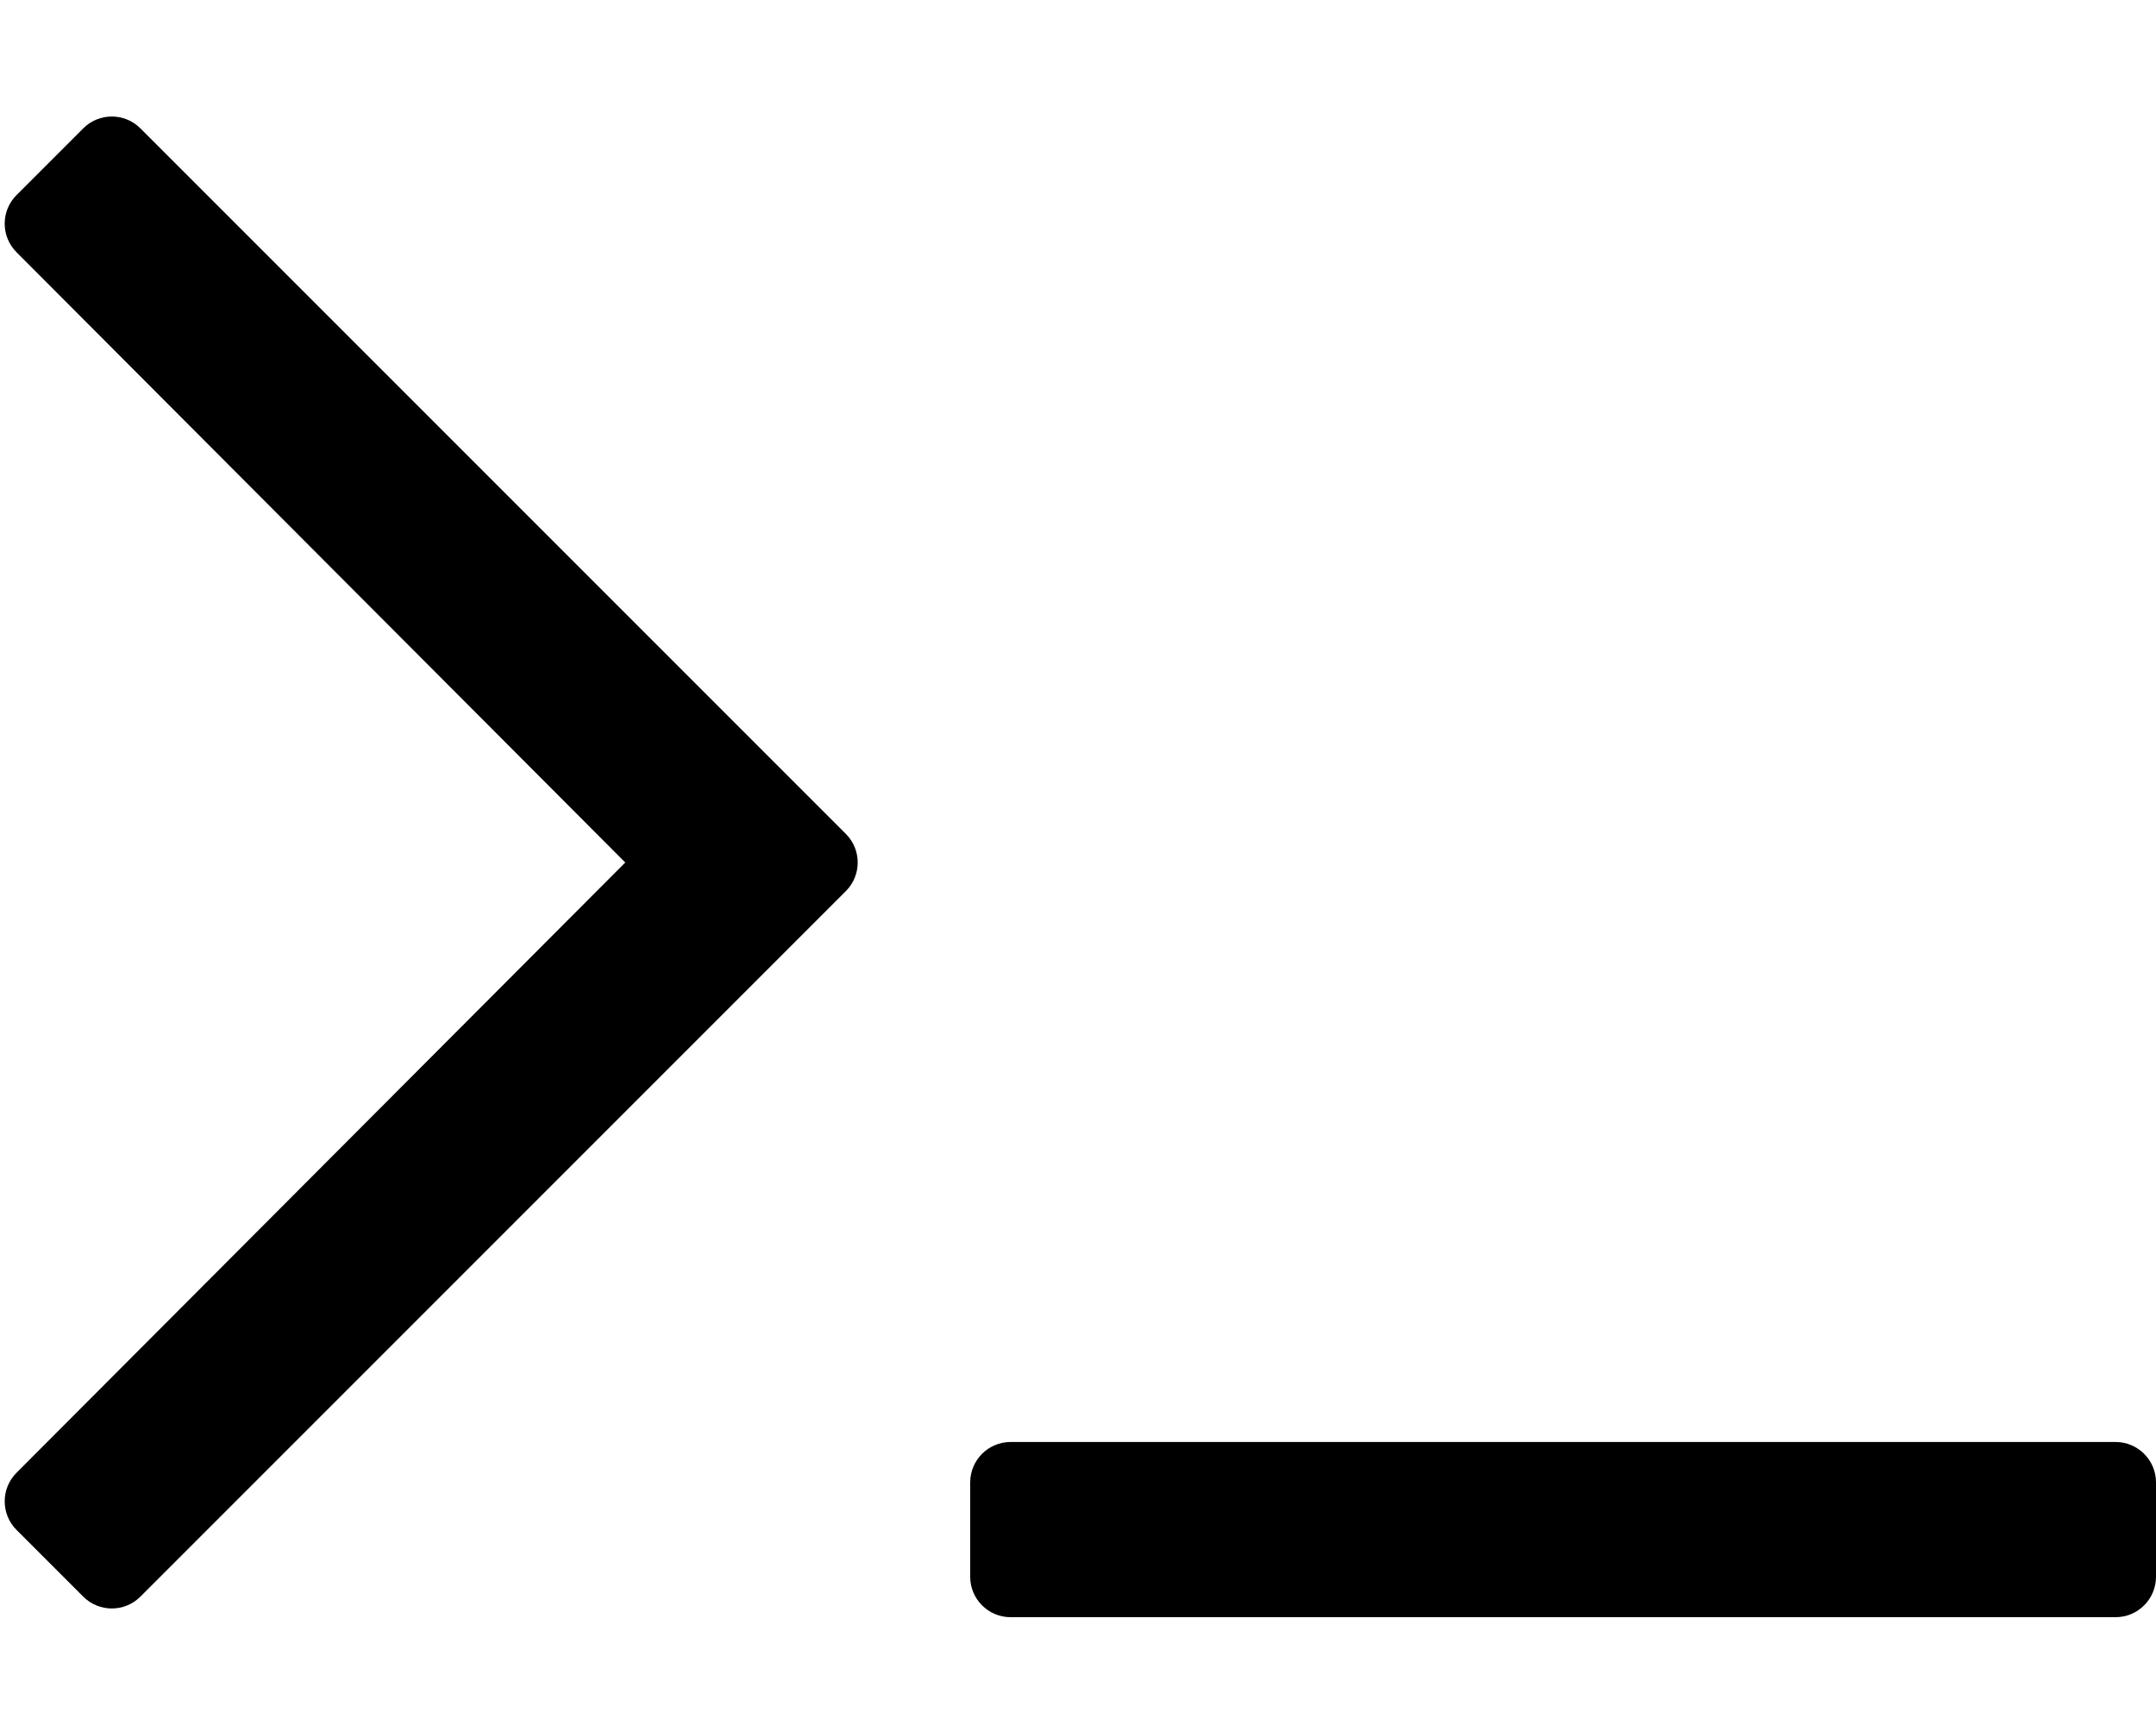
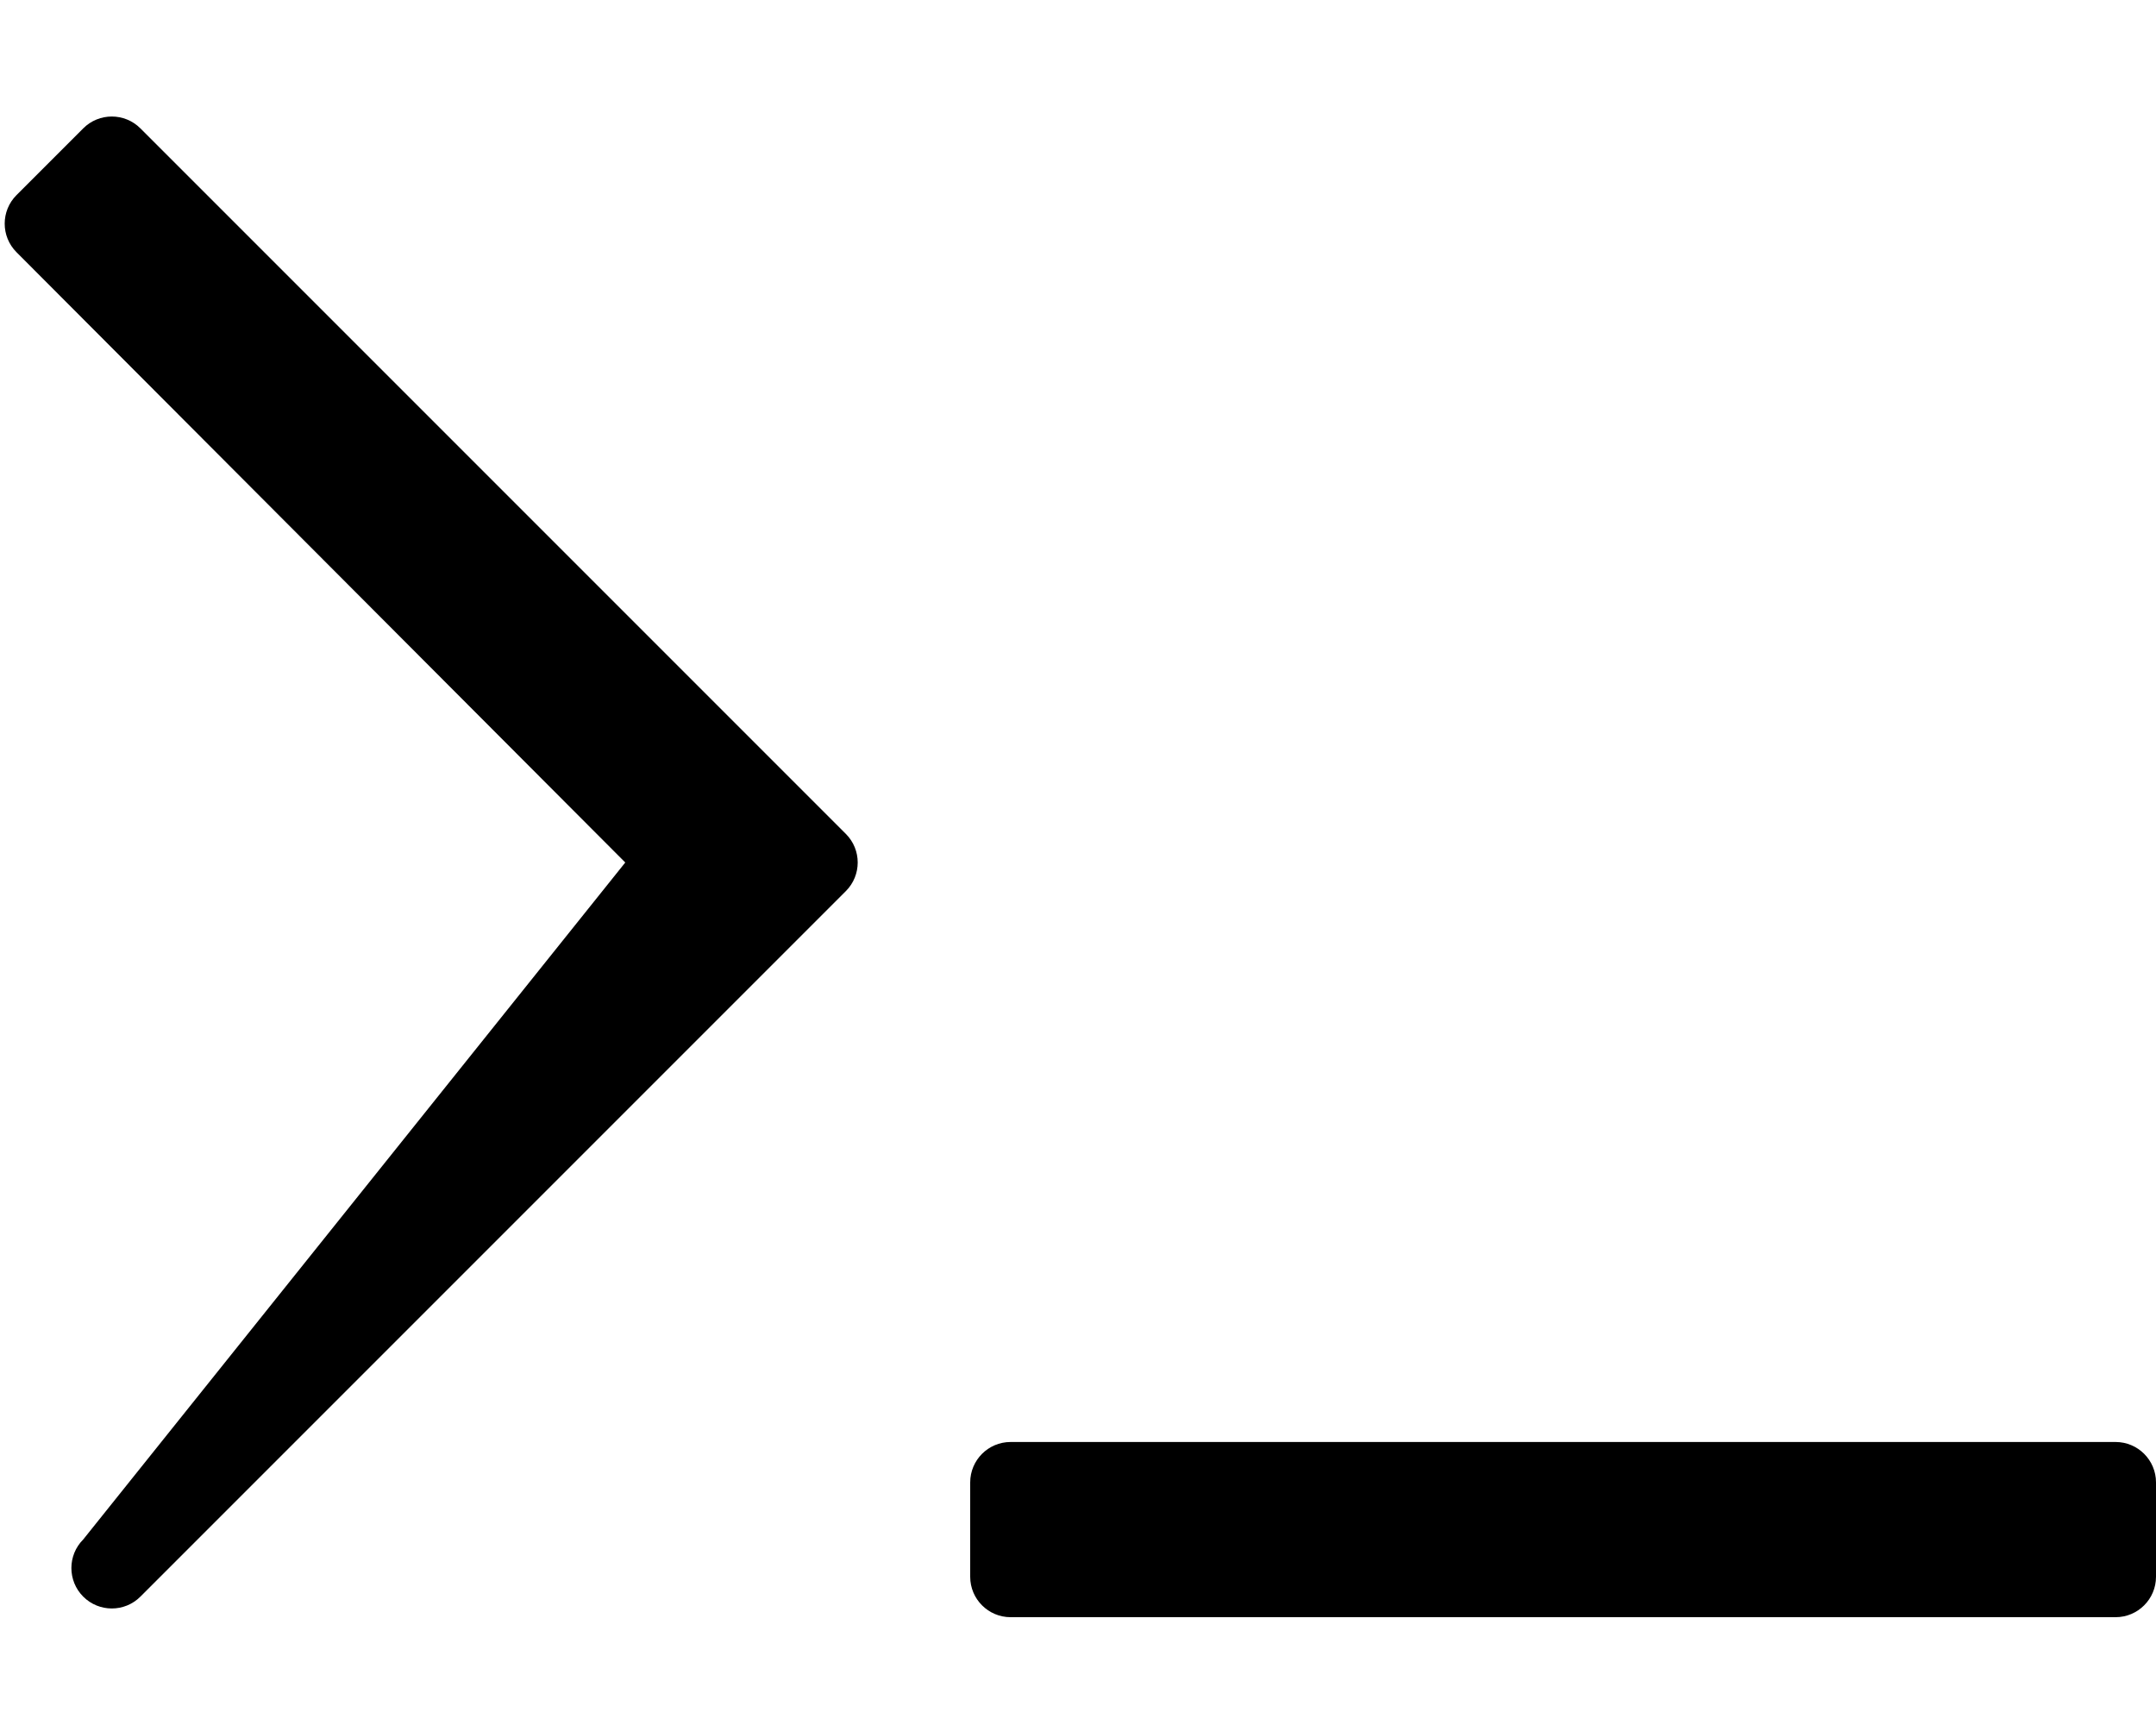
<svg xmlns="http://www.w3.org/2000/svg" viewBox="0 0 640 512">
-   <path d="M41.678 38.101l209.414 209.414c4.686 4.686 4.686 12.284 0 16.971L41.678 473.899c-4.686 4.686-12.284 4.686-16.971 0L4.908 454.101c-4.686-4.686-4.686-12.284 0-16.971L185.607 256 4.908 74.87c-4.686-4.686-4.686-12.284 0-16.971L24.707 38.1c4.686-4.686 12.284-4.686 16.971.001zM640 468v-28c0-6.627-5.373-12-12-12H300c-6.627 0-12 5.373-12 12v28c0 6.627 5.373 12 12 12h328c6.627 0 12-5.373 12-12z" />
+   <path d="M41.678 38.101l209.414 209.414c4.686 4.686 4.686 12.284 0 16.971L41.678 473.899c-4.686 4.686-12.284 4.686-16.971 0c-4.686-4.686-4.686-12.284 0-16.971L185.607 256 4.908 74.87c-4.686-4.686-4.686-12.284 0-16.971L24.707 38.1c4.686-4.686 12.284-4.686 16.971.001zM640 468v-28c0-6.627-5.373-12-12-12H300c-6.627 0-12 5.373-12 12v28c0 6.627 5.373 12 12 12h328c6.627 0 12-5.373 12-12z" />
</svg>